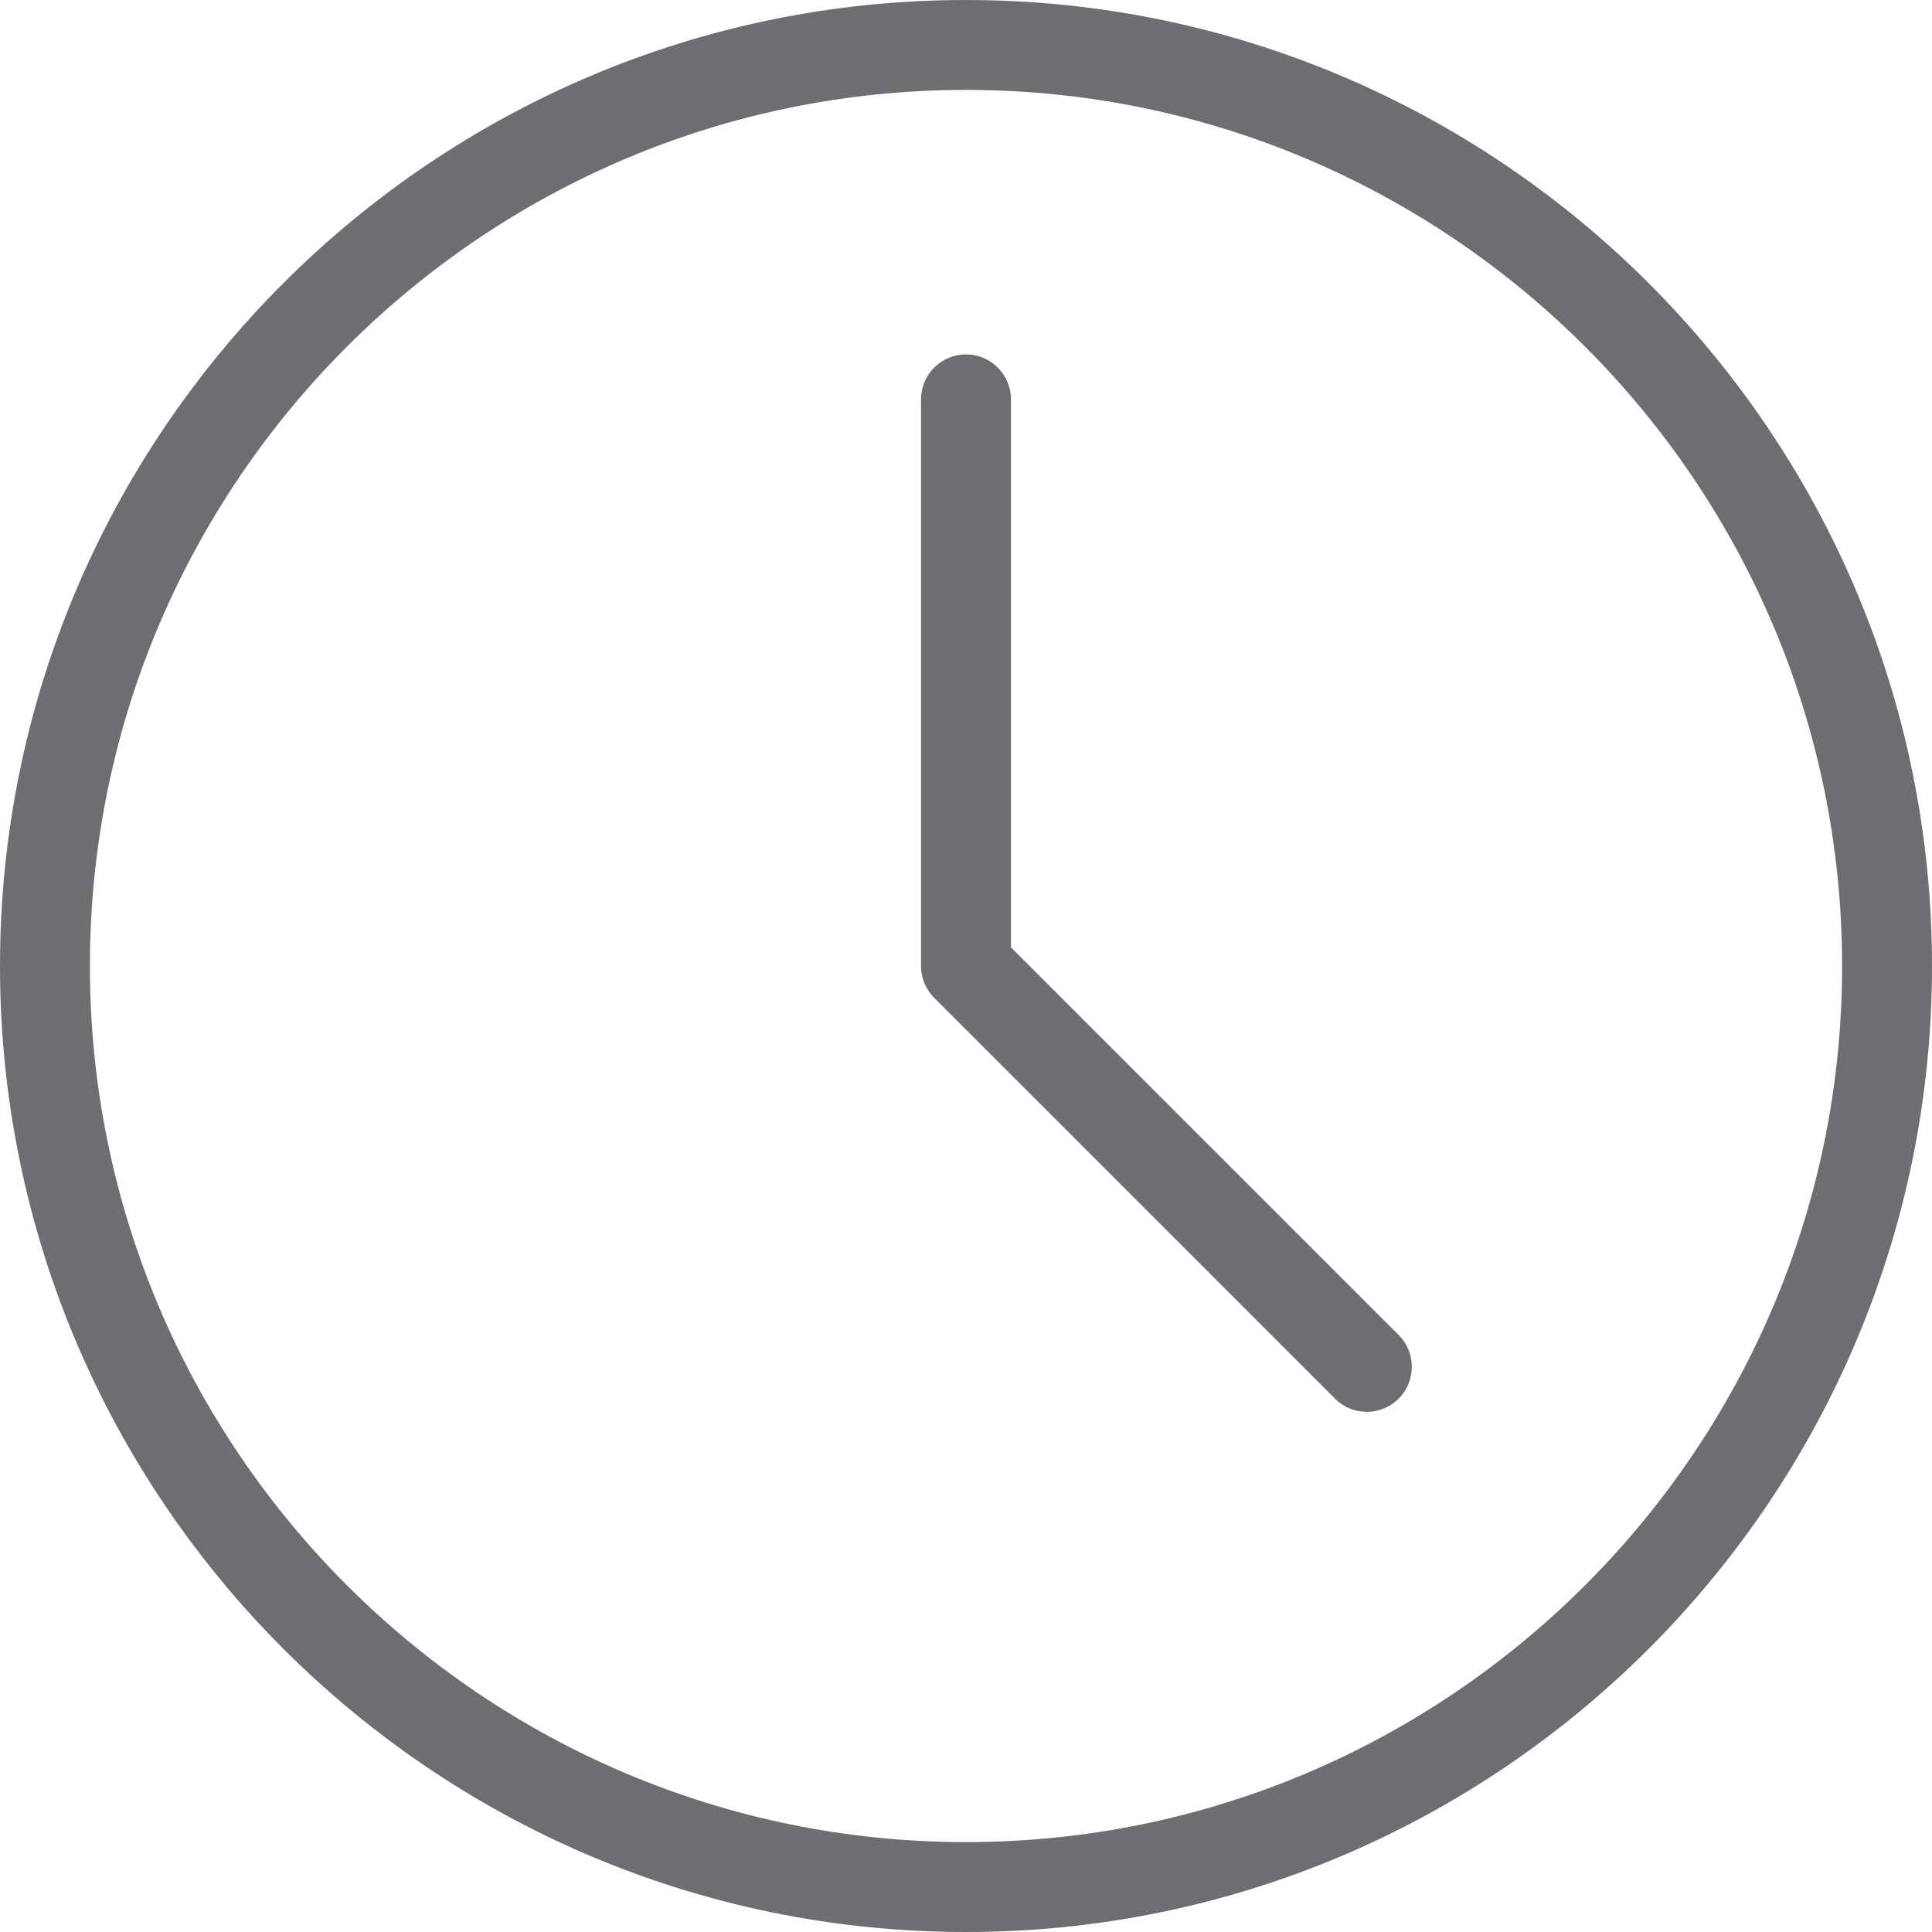
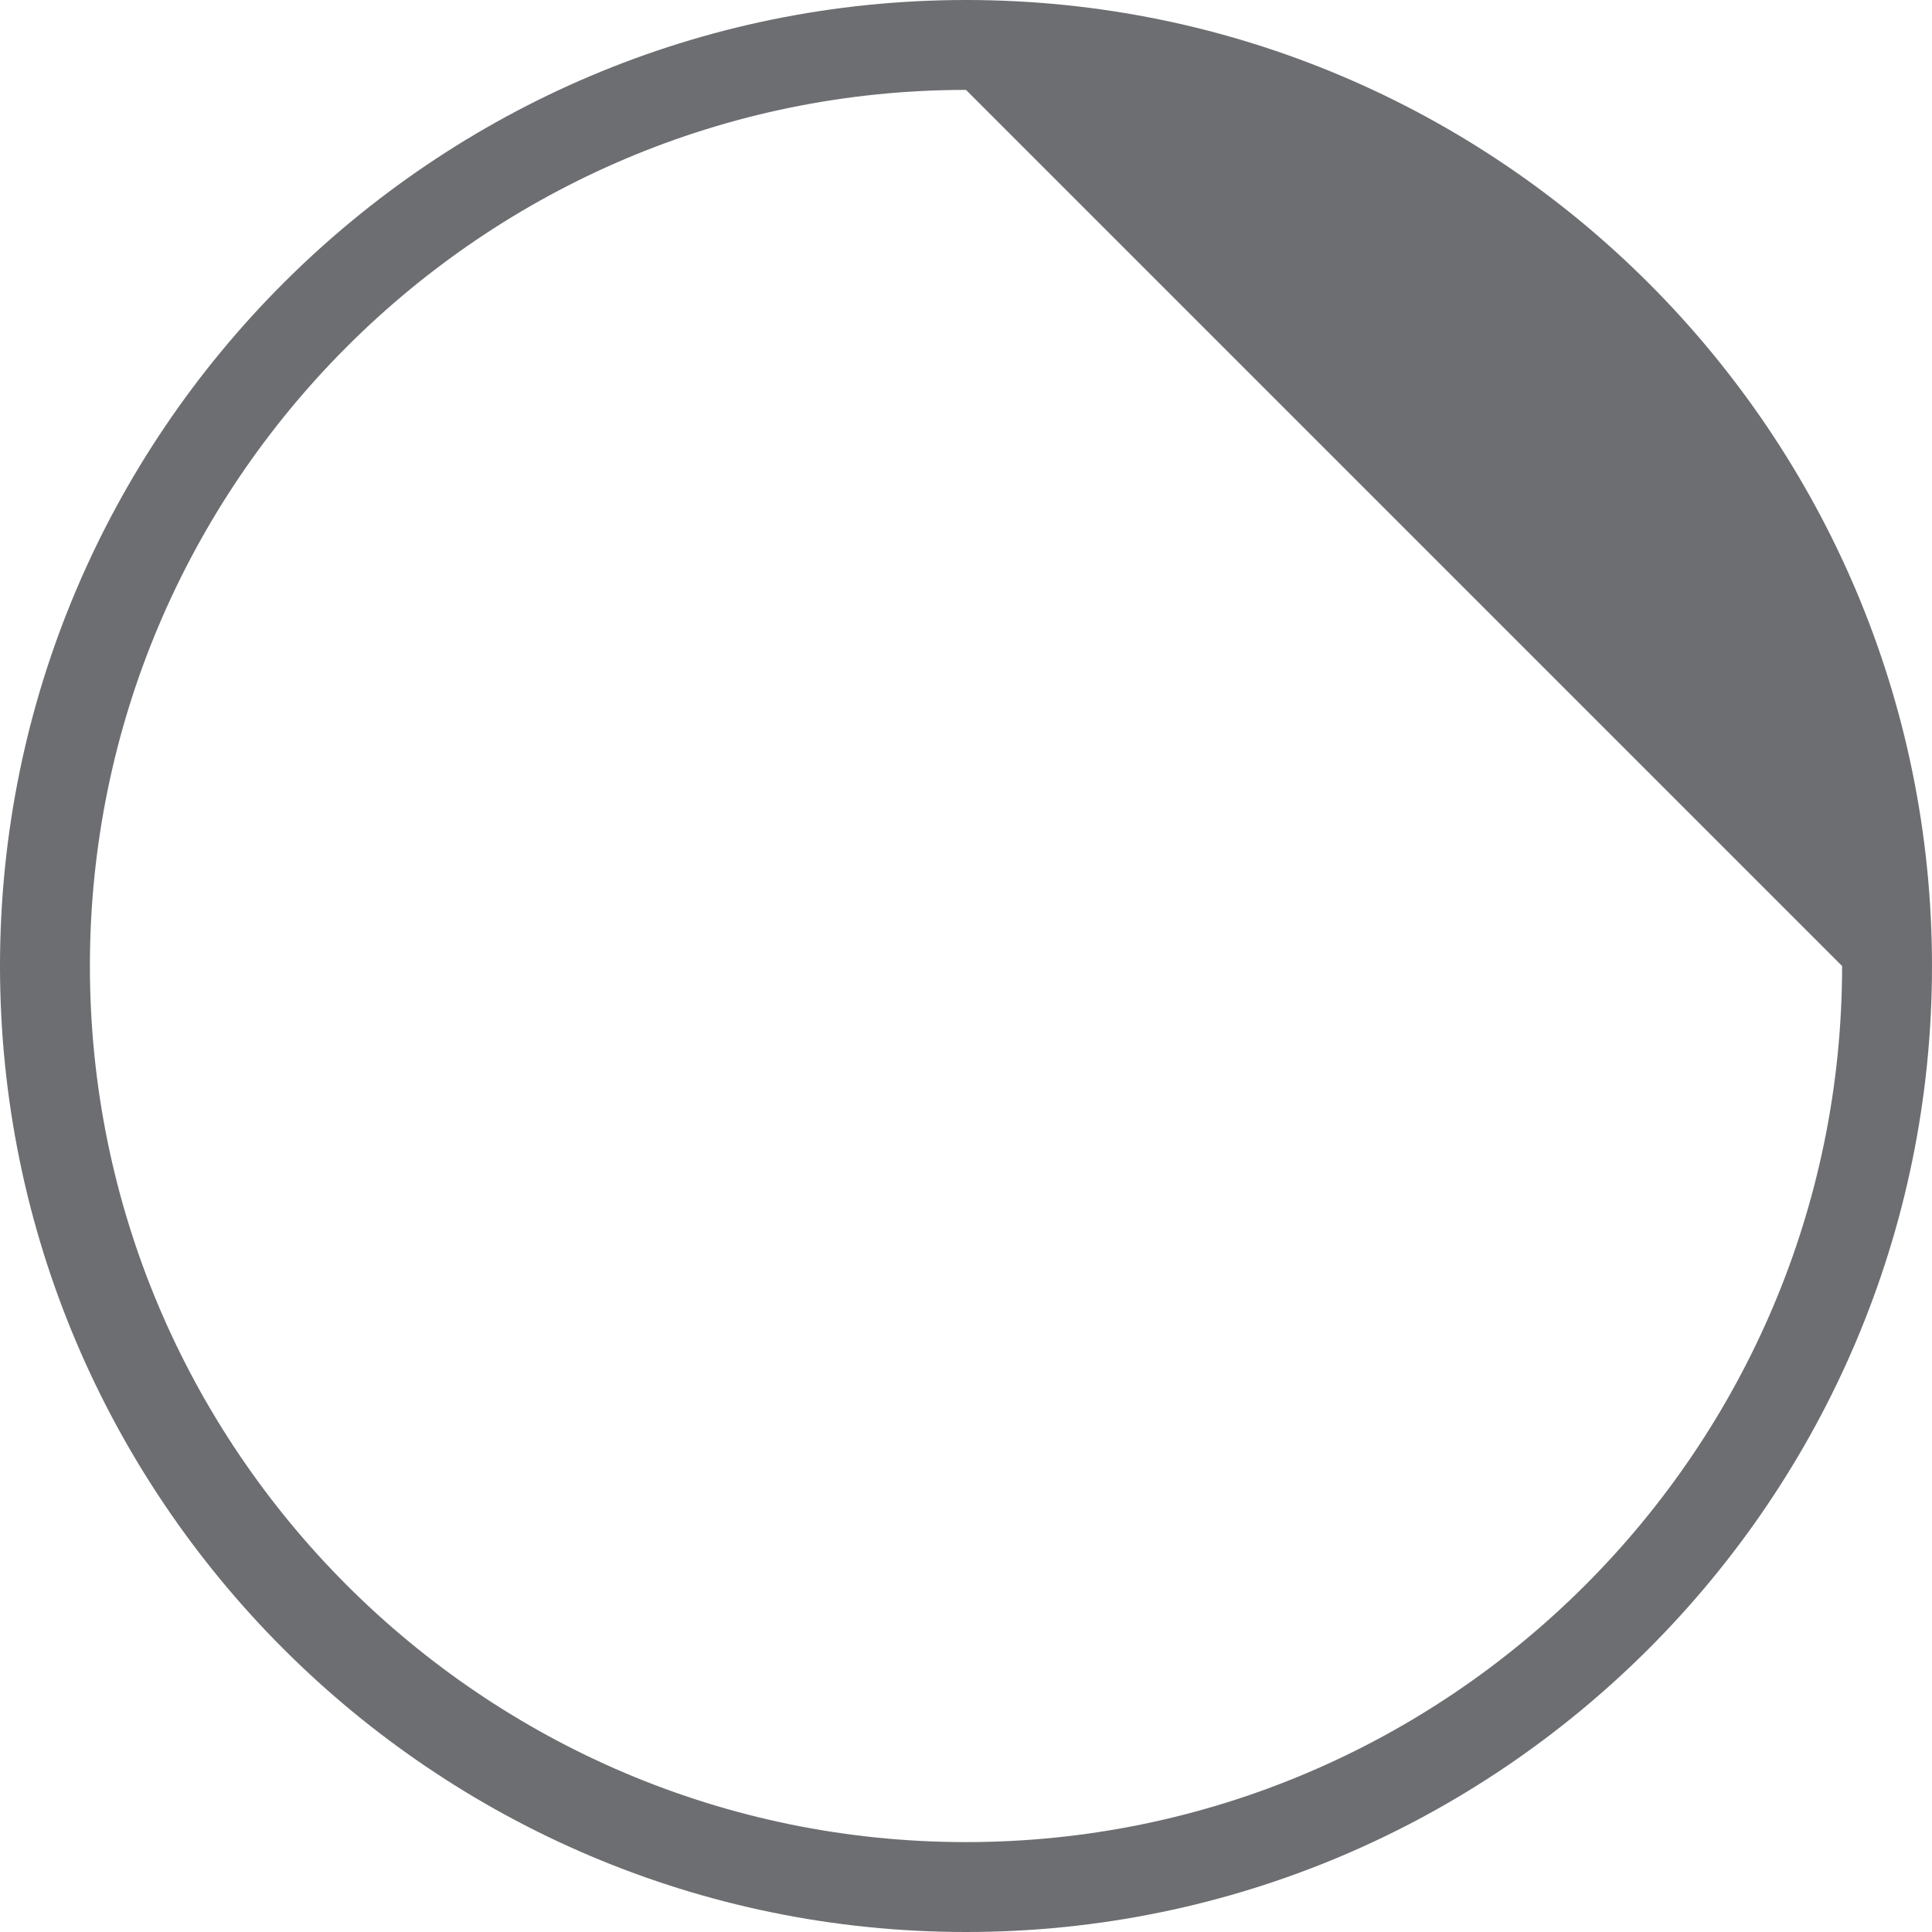
<svg xmlns="http://www.w3.org/2000/svg" width="161.172" height="161.172" viewBox="0 0 161.172 161.172">
  <g fill="#6d6e71">
-     <path d="M80.586 161.172C36.156 161.172 0 125.016 0 80.586 0 36.148 36.156 0 80.586 0c44.438 0 80.586 36.148 80.586 80.586 0 44.43-36.149 80.586-80.586 80.586zm0-153.672C40.289 7.5 7.5 40.281 7.5 80.586c0 40.297 32.789 73.086 73.086 73.086s73.086-32.789 73.086-73.086c0-40.305-32.789-73.086-73.086-73.086z" />
-     <path d="M114.023 117.774a3.715 3.715 0 0 1-2.648-1.094L77.937 83.242a3.769 3.769 0 0 1-1.102-2.656V33.32c0-2.07 1.68-3.75 3.75-3.75 2.07 0 3.75 1.68 3.75 3.75v45.711l32.344 32.336a3.768 3.768 0 0 1 0 5.313 3.737 3.737 0 0 1-2.656 1.094z" />
+     <path d="M80.586 161.172C36.156 161.172 0 125.016 0 80.586 0 36.148 36.156 0 80.586 0c44.438 0 80.586 36.148 80.586 80.586 0 44.43-36.149 80.586-80.586 80.586zm0-153.672C40.289 7.5 7.5 40.281 7.5 80.586c0 40.297 32.789 73.086 73.086 73.086s73.086-32.789 73.086-73.086z" />
  </g>
</svg>